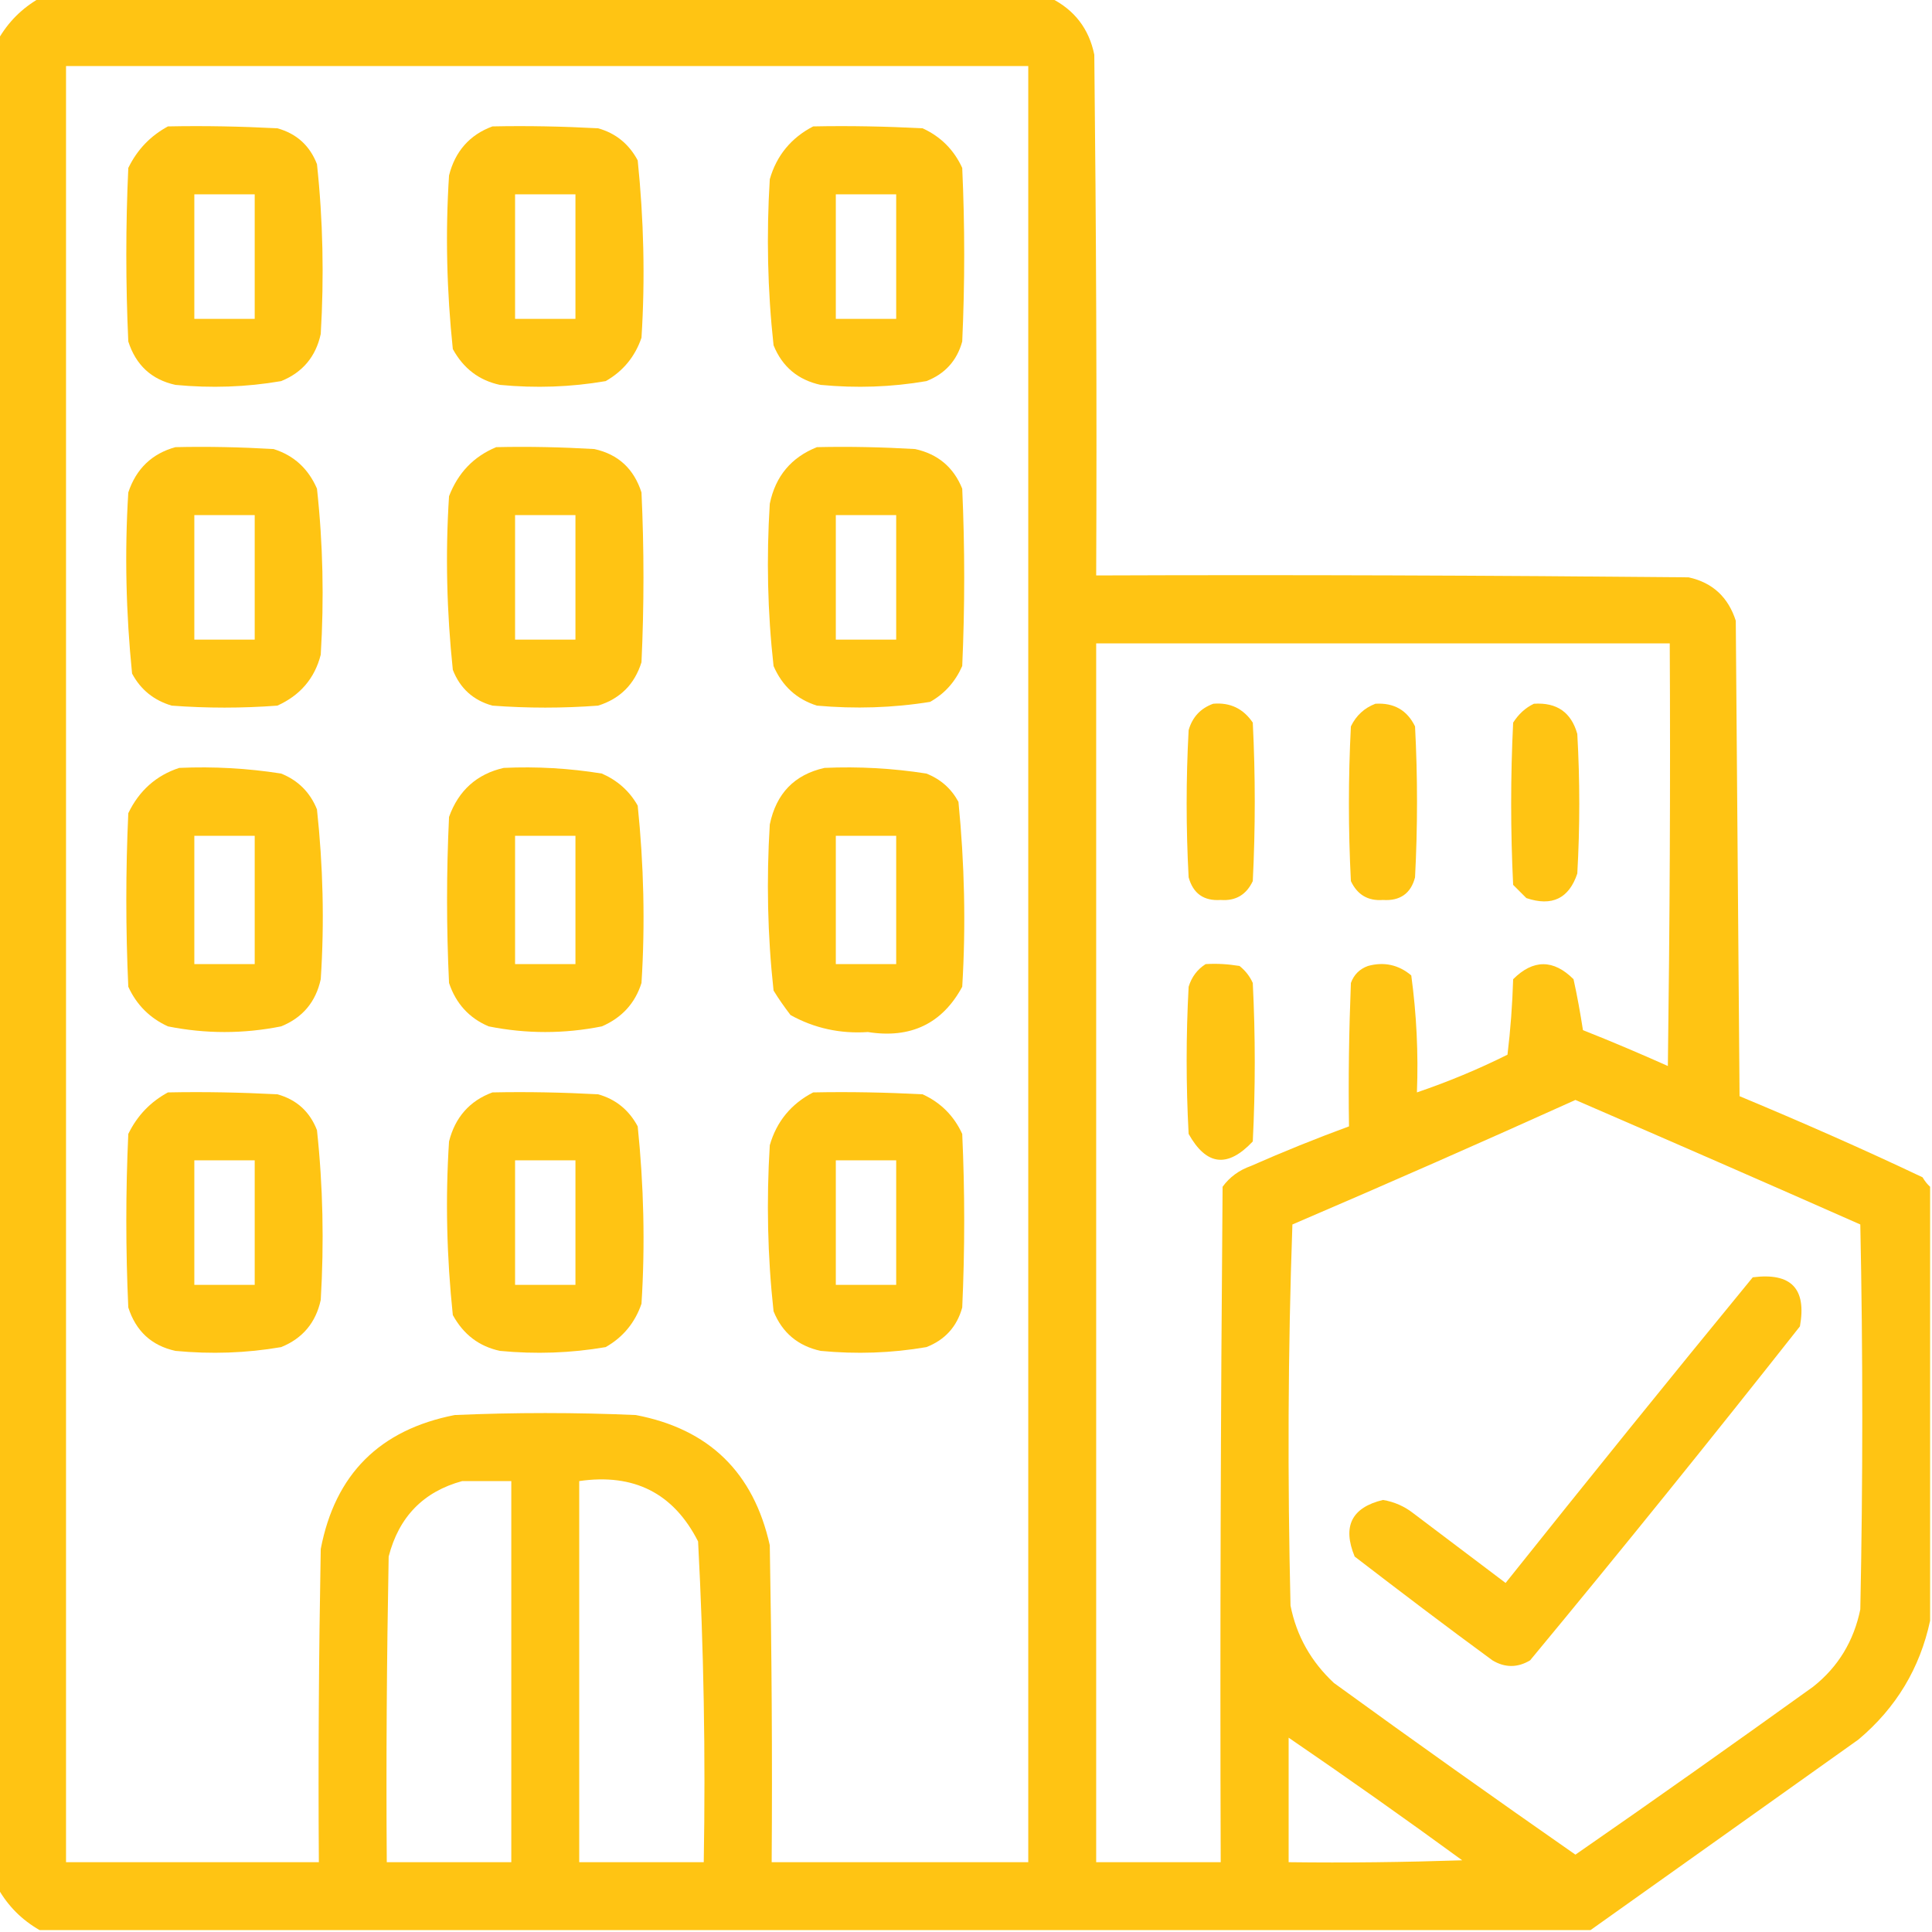
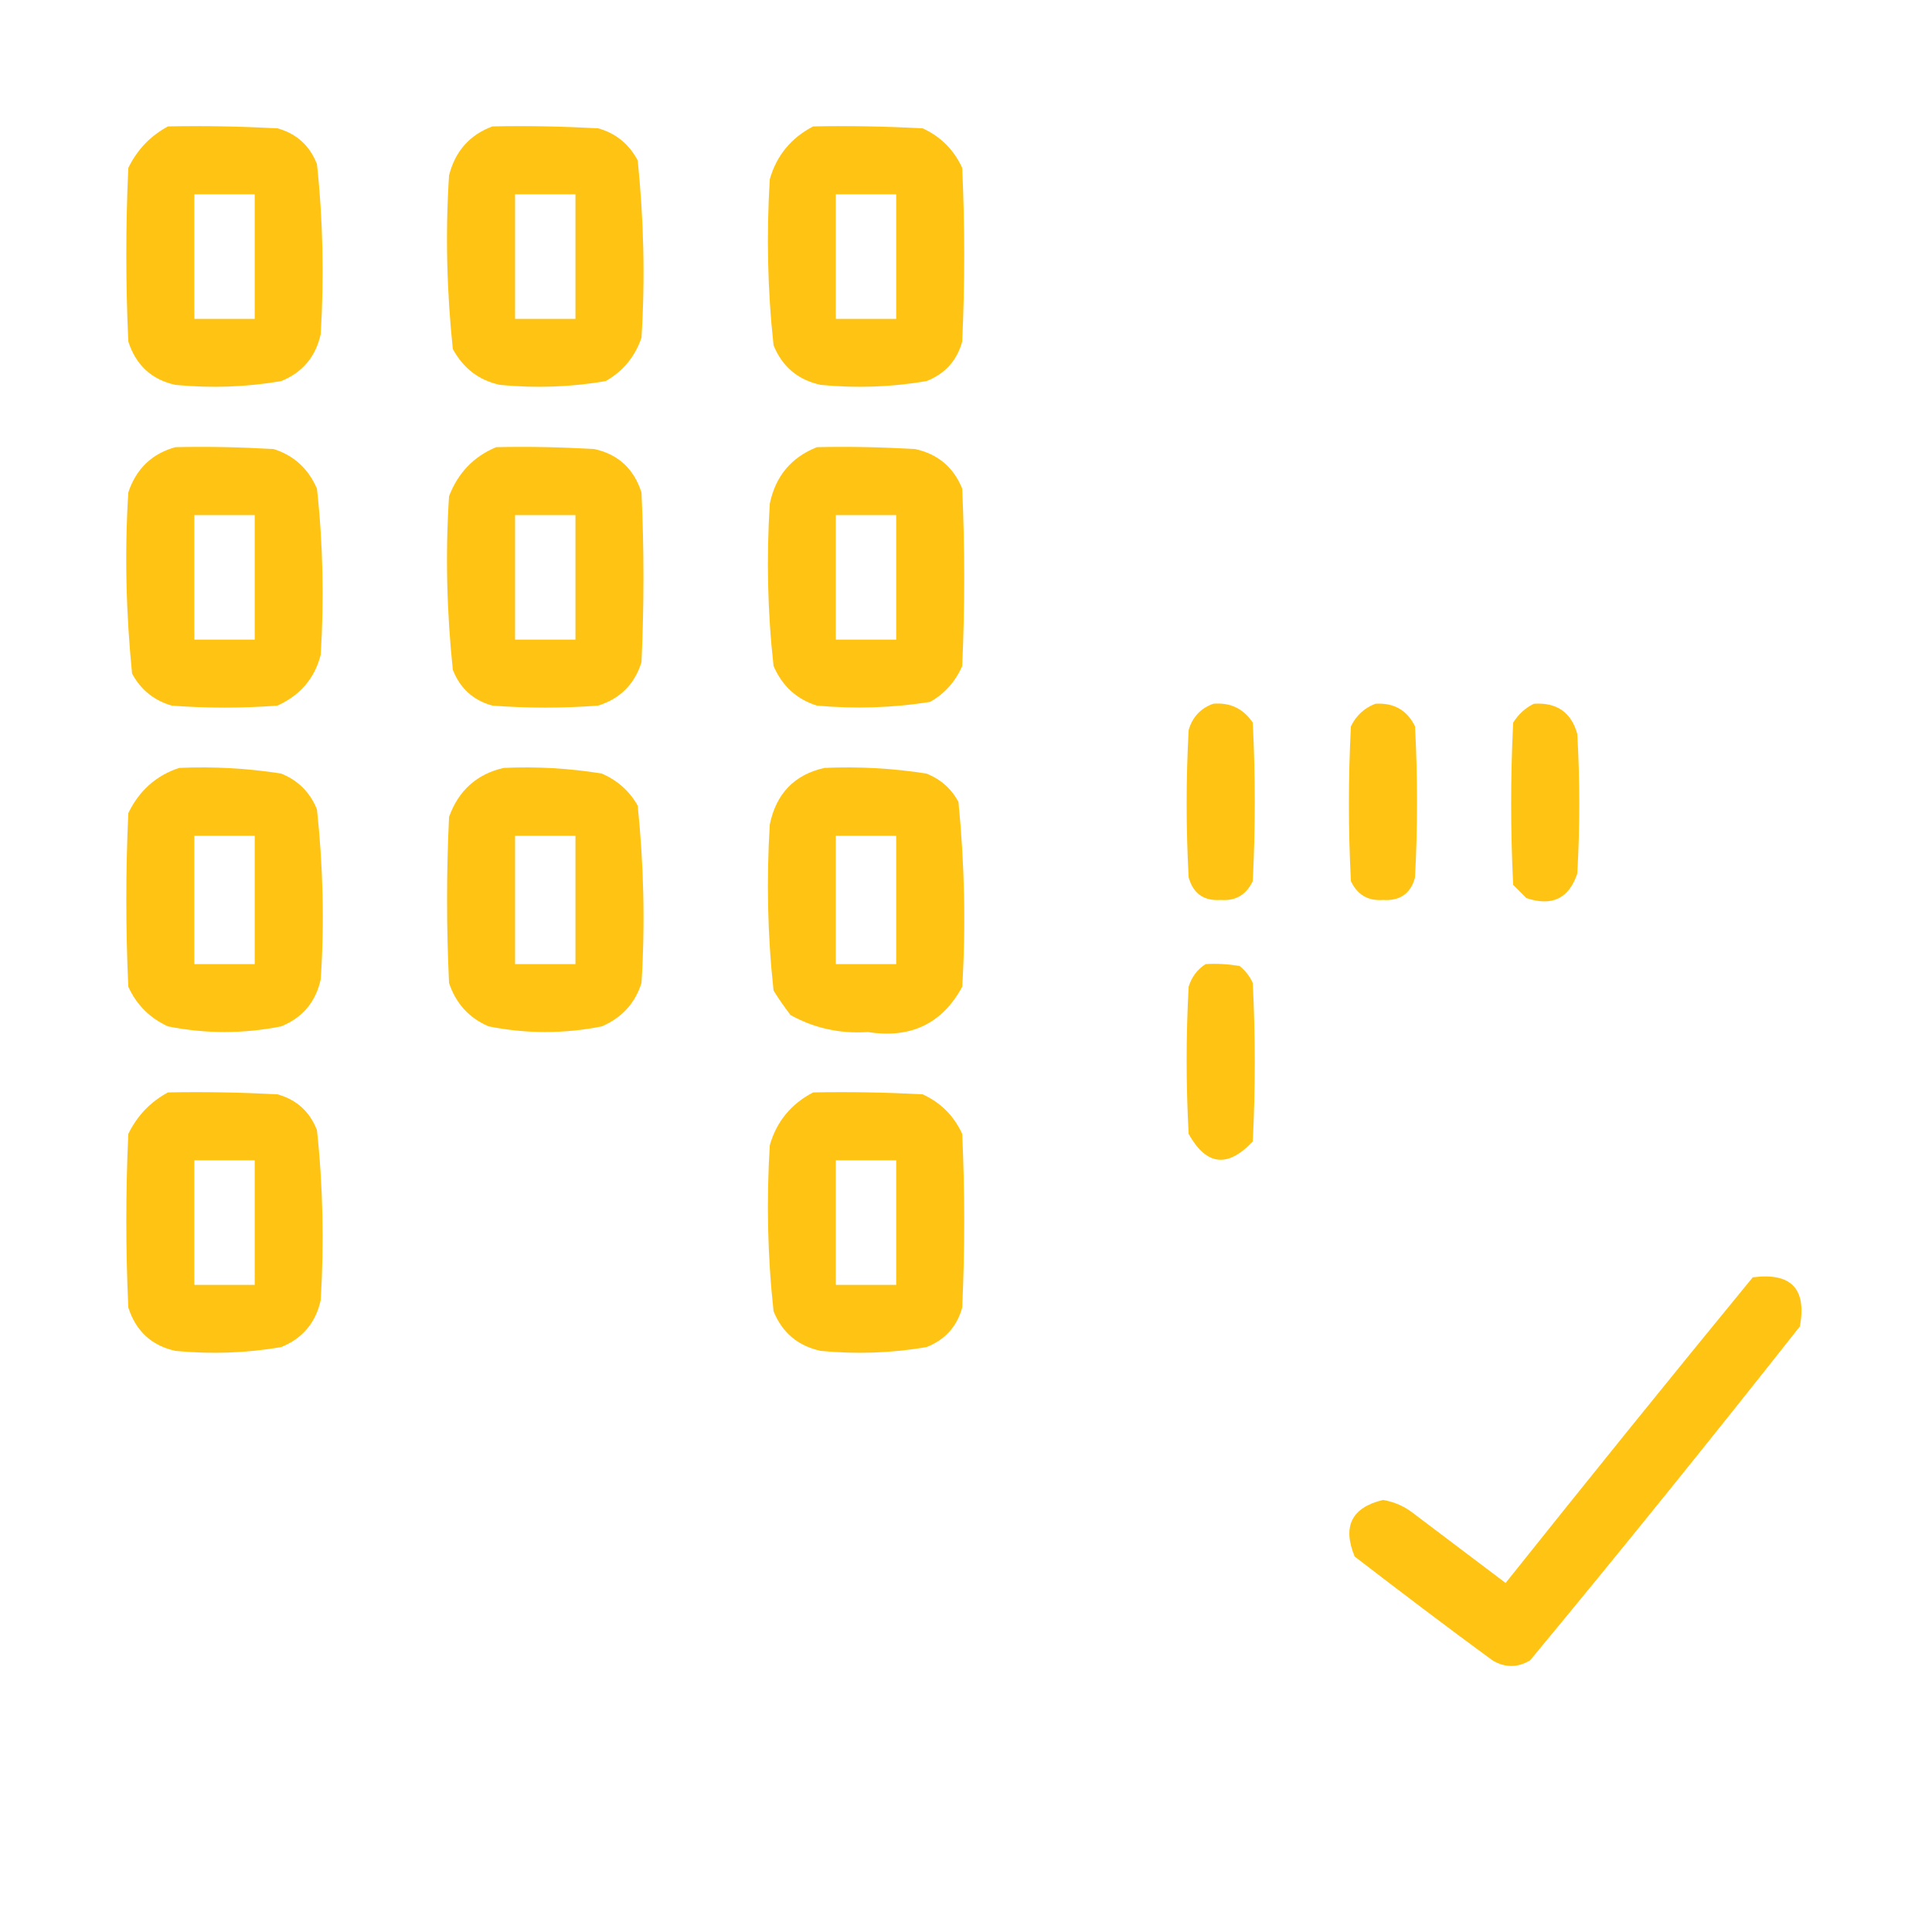
<svg xmlns="http://www.w3.org/2000/svg" version="1.1" id="Calque_1" x="0px" y="0px" viewBox="0 0 512 512" style="enable-background:new 0 0 512 512;" xml:space="preserve">
  <style type="text/css">
	.st0{opacity:0.923;fill:#FFC000;enable-background:new    ;}
</style>
  <g>
-     <path class="st0" d="M509.5,312c-16-7.6-32.2-14.7-48.5-21.5c-0.3-42-0.7-84-1-126c-2-6.2-6.1-10.1-12.5-11.5   c-52.3-0.5-104.7-0.7-157-0.5c0.2-46,0-92-0.5-138c-1.4-6.9-5.3-11.9-11.5-15c-89.3,0-178.7,0-268,0c-4.7,2.7-8.3,6.3-11,11   c0,163.3,0,326.7,0,490c2.7,4.7,6.3,8.3,11,11c137,0,274,0,411,0c23.6-16.8,47.3-33.6,71-50.5c10-8.4,16.3-18.9,19-31.5   c0-38.3,0-76.7,0-115C510.7,313.8,510.1,313,509.5,312z M135.5,493.5c-11,0-22,0-33,0c-0.2-27,0-54,0.5-81   c2.7-10.5,9.2-17.2,19.5-20c4.3,0,8.7,0,13,0C135.5,426.2,135.5,459.8,135.5,493.5z M186.5,493.5c-11,0-22,0-33,0   c0-33.7,0-67.3,0-101c14.5-2.1,25,3.2,31.5,16C186.5,436.8,187,465.1,186.5,493.5z M272.5,493.5c-22.7,0-45.3,0-68,0   c0.2-28,0-56-0.5-84c-4.3-19.3-16.1-30.8-35.5-34.5c-16-0.7-32-0.7-48,0c-19.9,3.9-31.7,15.7-35.5,35.5c-0.5,27.7-0.7,55.3-0.5,83   c-22.3,0-44.7,0-67,0c0-158.7,0-317.3,0-476c85,0,170,0,255,0C272.5,176.2,272.5,334.8,272.5,493.5z M324,314.5   c-0.5,59.7-0.7,119.3-0.5,179c-11,0-22,0-33,0c0-107.7,0-215.3,0-323c50.7,0,101.3,0,152,0c0.2,37.3,0,74.7-0.5,112   c-7.4-3.3-14.9-6.5-22.5-9.5c-0.7-4.5-1.5-9-2.5-13.5c-5.3-5.3-10.7-5.3-16,0c-0.2,6.7-0.7,13.4-1.5,20c-7.8,3.9-15.8,7.2-24,10   c0.4-10.4-0.1-20.7-1.5-31c-3.3-2.8-7.2-3.7-11.5-2.5c-2.2,0.8-3.7,2.3-4.5,4.5c-0.5,12.7-0.7,25.3-0.5,38   c-8.7,3.2-17.4,6.7-26,10.5C328.4,310.1,325.9,311.9,324,314.5z M341.5,493.5c0-11,0-22,0-33c15.5,10.6,30.8,21.4,46,32.5   C372.2,493.5,356.8,493.7,341.5,493.5z M493,426.5c-1.7,8.3-5.8,15.2-12.5,20.5c-20.9,15-41.9,29.9-63,44.5   c-21.5-15-42.8-30.1-64-45.5c-6-5.6-9.9-12.4-11.5-20.5c-0.8-33.7-0.7-67.3,0.5-101c25.2-10.8,50.2-21.8,75-33   c25.2,10.9,50.4,21.9,75.5,33C493.7,358.5,493.7,392.5,493,426.5z" />
    <path class="st0" d="M46.5,102c9.4,0.9,18.7,0.6,28-1c5.7-2.3,9.2-6.5,10.5-12.5c0.9-15.1,0.6-30.1-1-45c-1.9-4.9-5.4-8.1-10.5-9.5   c-9.7-0.5-19.3-0.7-29-0.5c-4.6,2.5-8.1,6.1-10.5,11c-0.7,15.3-0.7,30.7,0,46C36,96.7,40.1,100.6,46.5,102z M51.5,51.5   c5.3,0,10.7,0,16,0c0,11,0,22,0,33c-5.3,0-10.7,0-16,0C51.5,73.5,51.5,62.5,51.5,51.5z" />
    <path class="st0" d="M132.5,102c9.4,0.9,18.7,0.6,28-1c4.6-2.6,7.8-6.5,9.5-11.5c1-15.7,0.6-31.4-1-47c-2.3-4.3-5.8-7.2-10.5-8.5   c-9.3-0.5-18.7-0.7-28-0.5c-6,2.2-9.9,6.6-11.5,13c-1,15.4-0.6,30.7,1,46C122.8,97.6,126.9,100.8,132.5,102z M136.5,51.5   c5.3,0,10.7,0,16,0c0,11,0,22,0,33c-5.3,0-10.7,0-16,0C136.5,73.5,136.5,62.5,136.5,51.5z" />
-     <path class="st0" d="M217.5,102c9.4,0.9,18.7,0.6,28-1c4.9-1.9,8.1-5.4,9.5-10.5c0.7-15.3,0.7-30.7,0-46   c-2.2-4.8-5.7-8.3-10.5-10.5c-9.7-0.5-19.3-0.7-29-0.5c-5.8,3-9.7,7.7-11.5,14c-0.9,14.7-0.6,29.4,1,44   C207.3,97.2,211.5,100.7,217.5,102z M221.5,51.5c5.3,0,10.7,0,16,0c0,11,0,22,0,33c-5.3,0-10.7,0-16,0   C221.5,73.5,221.5,62.5,221.5,51.5z" />
+     <path class="st0" d="M217.5,102c9.4,0.9,18.7,0.6,28-1c4.9-1.9,8.1-5.4,9.5-10.5c0.7-15.3,0.7-30.7,0-46   c-2.2-4.8-5.7-8.3-10.5-10.5c-9.7-0.5-19.3-0.7-29-0.5c-5.8,3-9.7,7.7-11.5,14c-0.9,14.7-0.6,29.4,1,44   C207.3,97.2,211.5,100.7,217.5,102z M221.5,51.5c5.3,0,10.7,0,16,0c0,11,0,22,0,33c-5.3,0-10.7,0-16,0   C221.5,73.5,221.5,62.5,221.5,51.5" />
    <path class="st0" d="M45.5,187c9.3,0.7,18.7,0.7,28,0c6-2.7,9.9-7.2,11.5-13.5c0.9-14.7,0.6-29.4-1-44c-2.3-5.3-6.1-8.8-11.5-10.5   c-8.7-0.5-17.3-0.7-26-0.5c-6.2,1.7-10.4,5.7-12.5,12c-1,16.1-0.6,32.1,1,48C37.3,182.8,40.8,185.6,45.5,187z M51.5,136.5   c5.3,0,10.7,0,16,0c0,11,0,22,0,33c-5.3,0-10.7,0-16,0C51.5,158.5,51.5,147.5,51.5,136.5z" />
    <path class="st0" d="M130.5,187c9.3,0.7,18.7,0.7,28,0c5.8-1.8,9.7-5.7,11.5-11.5c0.7-15,0.7-30,0-45c-2-6.2-6.1-10.1-12.5-11.5   c-8.7-0.5-17.3-0.7-26-0.5c-6,2.5-10.1,6.8-12.5,13c-1,15.4-0.6,30.7,1,46C121.9,182.4,125.4,185.6,130.5,187z M136.5,136.5   c5.3,0,10.7,0,16,0c0,11,0,22,0,33c-5.3,0-10.7,0-16,0C136.5,158.5,136.5,147.5,136.5,136.5z" />
    <path class="st0" d="M242.5,119c-8.7-0.5-17.3-0.7-26-0.5c-6.8,2.7-11,7.7-12.5,15c-0.9,14.4-0.6,28.7,1,43   c2.3,5.3,6.1,8.8,11.5,10.5c10.1,0.9,20.1,0.6,30-1c3.9-2.2,6.7-5.4,8.5-9.5c0.7-15.7,0.7-31.3,0-47   C252.7,123.8,248.5,120.3,242.5,119z M237.5,169.5c-5.3,0-10.7,0-16,0c0-11,0-22,0-33c5.3,0,10.7,0,16,0   C237.5,147.5,237.5,158.5,237.5,169.5z" />
    <path class="st0" d="M321.5,186.5c-3.3,1.2-5.5,3.5-6.5,7c-0.7,13-0.7,26,0,39c1.2,4.3,4,6.3,8.5,6c4,0.3,6.8-1.4,8.5-5   c0.7-14,0.7-28,0-42C329.5,187.8,326,186.1,321.5,186.5z" />
    <path class="st0" d="M366.5,238.5c4.5,0.3,7.4-1.7,8.5-6c0.7-13.3,0.7-26.7,0-40c-2.1-4.3-5.6-6.3-10.5-6c-2.9,1.1-5.1,3.1-6.5,6   c-0.7,13.7-0.7,27.3,0,41C359.7,237.1,362.5,238.8,366.5,238.5z" />
    <path class="st0" d="M404.5,238c6.8,2.3,11.3,0.1,13.5-6.5c0.7-12.3,0.7-24.7,0-37c-1.6-5.7-5.4-8.4-11.5-8c-2.3,1.1-4.1,2.8-5.5,5   c-0.7,14.3-0.7,28.7,0,43C402.2,235.7,403.3,236.8,404.5,238z" />
    <path class="st0" d="M74.5,205c-8.9-1.4-17.9-1.9-27-1.5c-6.1,2-10.6,6-13.5,12c-0.7,15.3-0.7,30.7,0,46c2.2,4.8,5.7,8.3,10.5,10.5   c10,2,20,2,30,0c5.7-2.3,9.2-6.5,10.5-12.5c1-15.1,0.6-30.1-1-45C82.2,210,79,206.8,74.5,205z M67.5,255.5c-5.3,0-10.7,0-16,0   c0-11.3,0-22.7,0-34c5.3,0,10.7,0,16,0C67.5,232.8,67.5,244.2,67.5,255.5z" />
    <path class="st0" d="M159.5,205c-8.6-1.4-17.3-1.9-26-1.5c-7.1,1.6-12,6-14.5,13c-0.7,14.7-0.7,29.3,0,44   c1.8,5.4,5.3,9.3,10.5,11.5c10,2,20,2,30,0c5.3-2.3,8.8-6.1,10.5-11.5c1-15.7,0.6-31.4-1-47C166.8,209.6,163.6,206.8,159.5,205z    M152.5,255.5c-5.3,0-10.7,0-16,0c0-11.3,0-22.7,0-34c5.3,0,10.7,0,16,0C152.5,232.8,152.5,244.2,152.5,255.5z" />
    <path class="st0" d="M209.5,269c6.3,3.5,13.2,5,20.5,4.5c11.3,1.8,19.7-2.2,25-12c1-16.4,0.6-32.7-1-49c-1.9-3.5-4.7-6-8.5-7.5   c-8.9-1.4-17.9-1.9-27-1.5c-8,1.8-12.8,6.8-14.5,15c-0.9,14.7-0.6,29.4,1,44C206.4,264.8,207.9,266.9,209.5,269z M221.5,221.5   c5.3,0,10.7,0,16,0c0,11.3,0,22.7,0,34c-5.3,0-10.7,0-16,0C221.5,244.2,221.5,232.8,221.5,221.5z" />
    <path class="st0" d="M328.5,256c-3-0.5-6-0.7-9-0.5c-2.2,1.4-3.7,3.4-4.5,6c-0.7,13-0.7,26,0,39c4.7,8.4,10.3,9.1,17,2   c0.7-14,0.7-28,0-42C331.2,258.7,330,257.2,328.5,256z" />
    <path class="st0" d="M73.5,290c-9.7-0.5-19.3-0.7-29-0.5c-4.6,2.5-8.1,6.1-10.5,11c-0.7,15.3-0.7,30.7,0,46   c2,6.2,6.1,10.1,12.5,11.5c9.4,0.9,18.7,0.6,28-1c5.7-2.3,9.2-6.5,10.5-12.5c0.9-15.1,0.6-30.1-1-45   C82.1,294.6,78.6,291.4,73.5,290z M67.5,340.5c-5.3,0-10.7,0-16,0c0-11,0-22,0-33c5.3,0,10.7,0,16,0   C67.5,318.5,67.5,329.5,67.5,340.5z" />
-     <path class="st0" d="M132.5,358c9.4,0.9,18.7,0.6,28-1c4.6-2.6,7.8-6.5,9.5-11.5c1-15.7,0.6-31.4-1-47c-2.3-4.3-5.8-7.2-10.5-8.5   c-9.3-0.5-18.7-0.7-28-0.5c-6,2.2-9.9,6.6-11.5,13c-1,15.4-0.6,30.7,1,46C122.8,353.6,126.9,356.8,132.5,358z M136.5,307.5   c5.3,0,10.7,0,16,0c0,11,0,22,0,33c-5.3,0-10.7,0-16,0C136.5,329.5,136.5,318.5,136.5,307.5z" />
    <path class="st0" d="M217.5,358c9.4,0.9,18.7,0.6,28-1c4.9-1.9,8.1-5.4,9.5-10.5c0.7-15.3,0.7-30.7,0-46   c-2.2-4.8-5.7-8.3-10.5-10.5c-9.7-0.5-19.3-0.7-29-0.5c-5.8,3-9.7,7.7-11.5,14c-0.9,14.7-0.6,29.4,1,44   C207.3,353.2,211.5,356.7,217.5,358z M221.5,307.5c5.3,0,10.7,0,16,0c0,11,0,22,0,33c-5.3,0-10.7,0-16,0   C221.5,329.5,221.5,318.5,221.5,307.5z" />
    <path class="st0" d="M464.5,338.5c-22,26.8-43.8,53.8-65.5,81c-8.2-6.2-16.3-12.3-24.5-18.5c-2.3-1.8-5-3-8-3.5   c-8.3,2-10.8,7-7.5,15c12.1,9.3,24.2,18.5,36.5,27.5c3.3,2,6.7,2,10,0c24.2-29.2,48-58.7,71.5-88.5   C478.8,341.5,474.7,337.2,464.5,338.5z" />
  </g>
</svg>